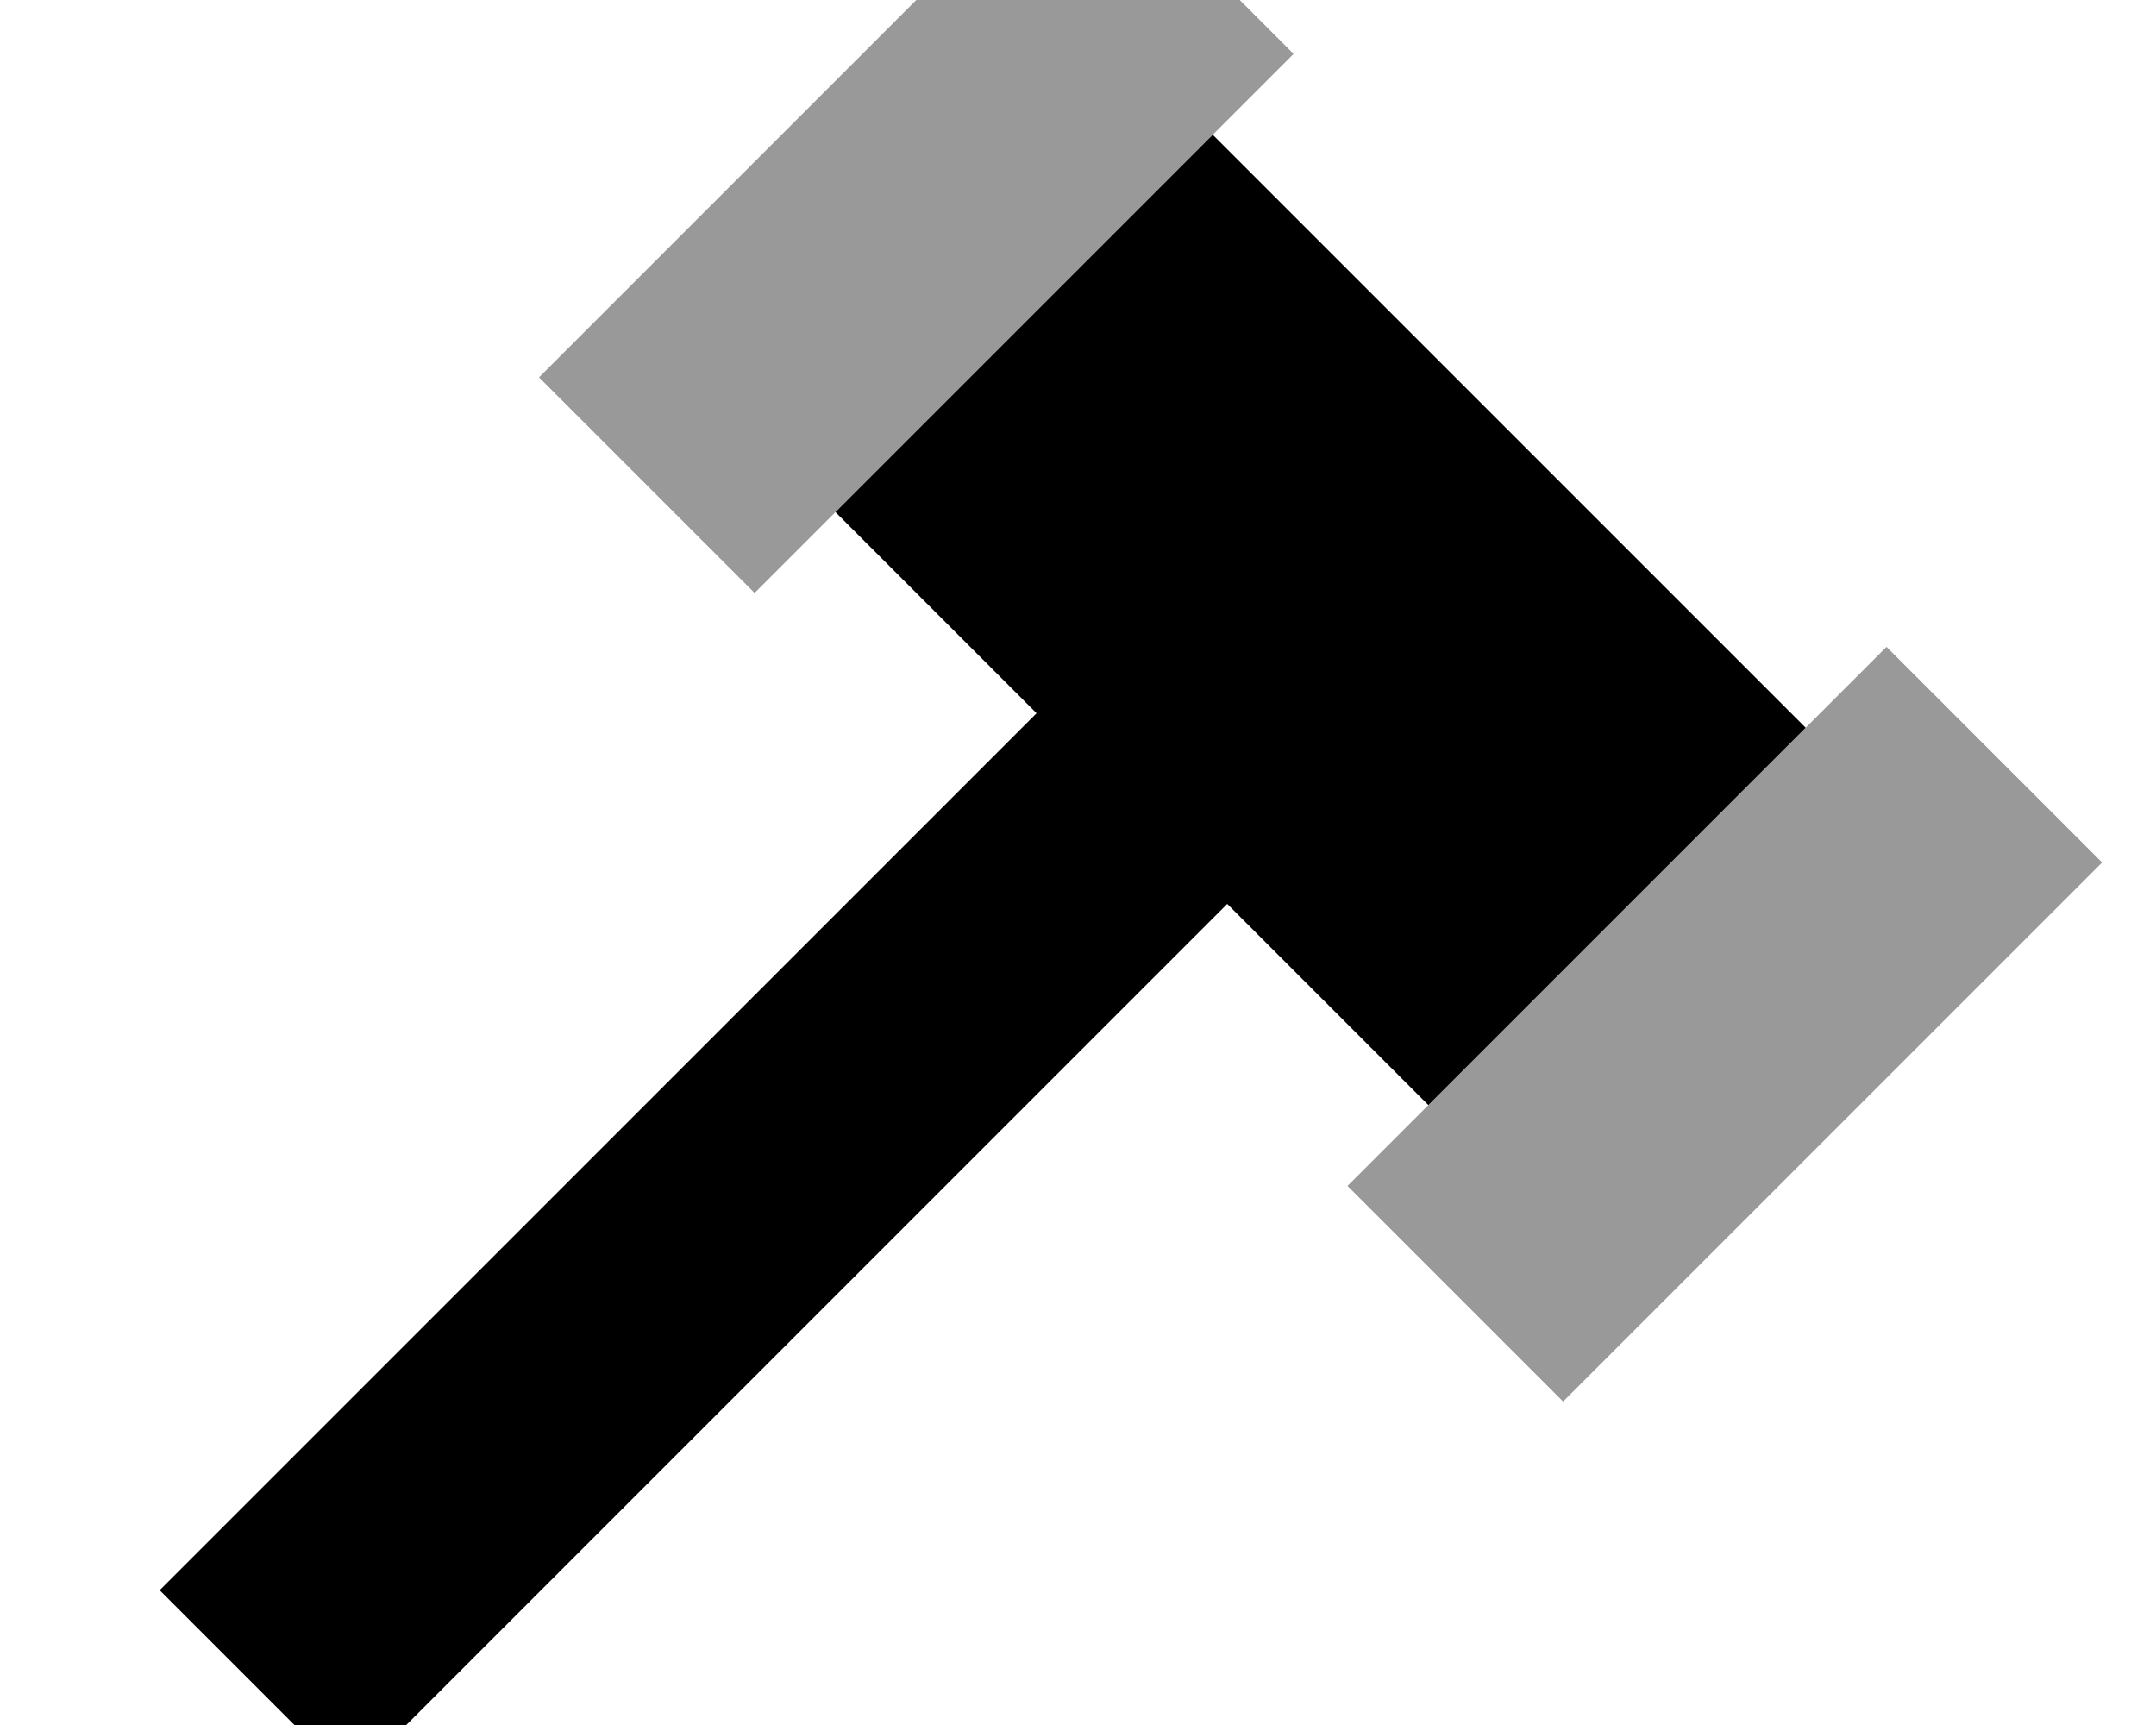
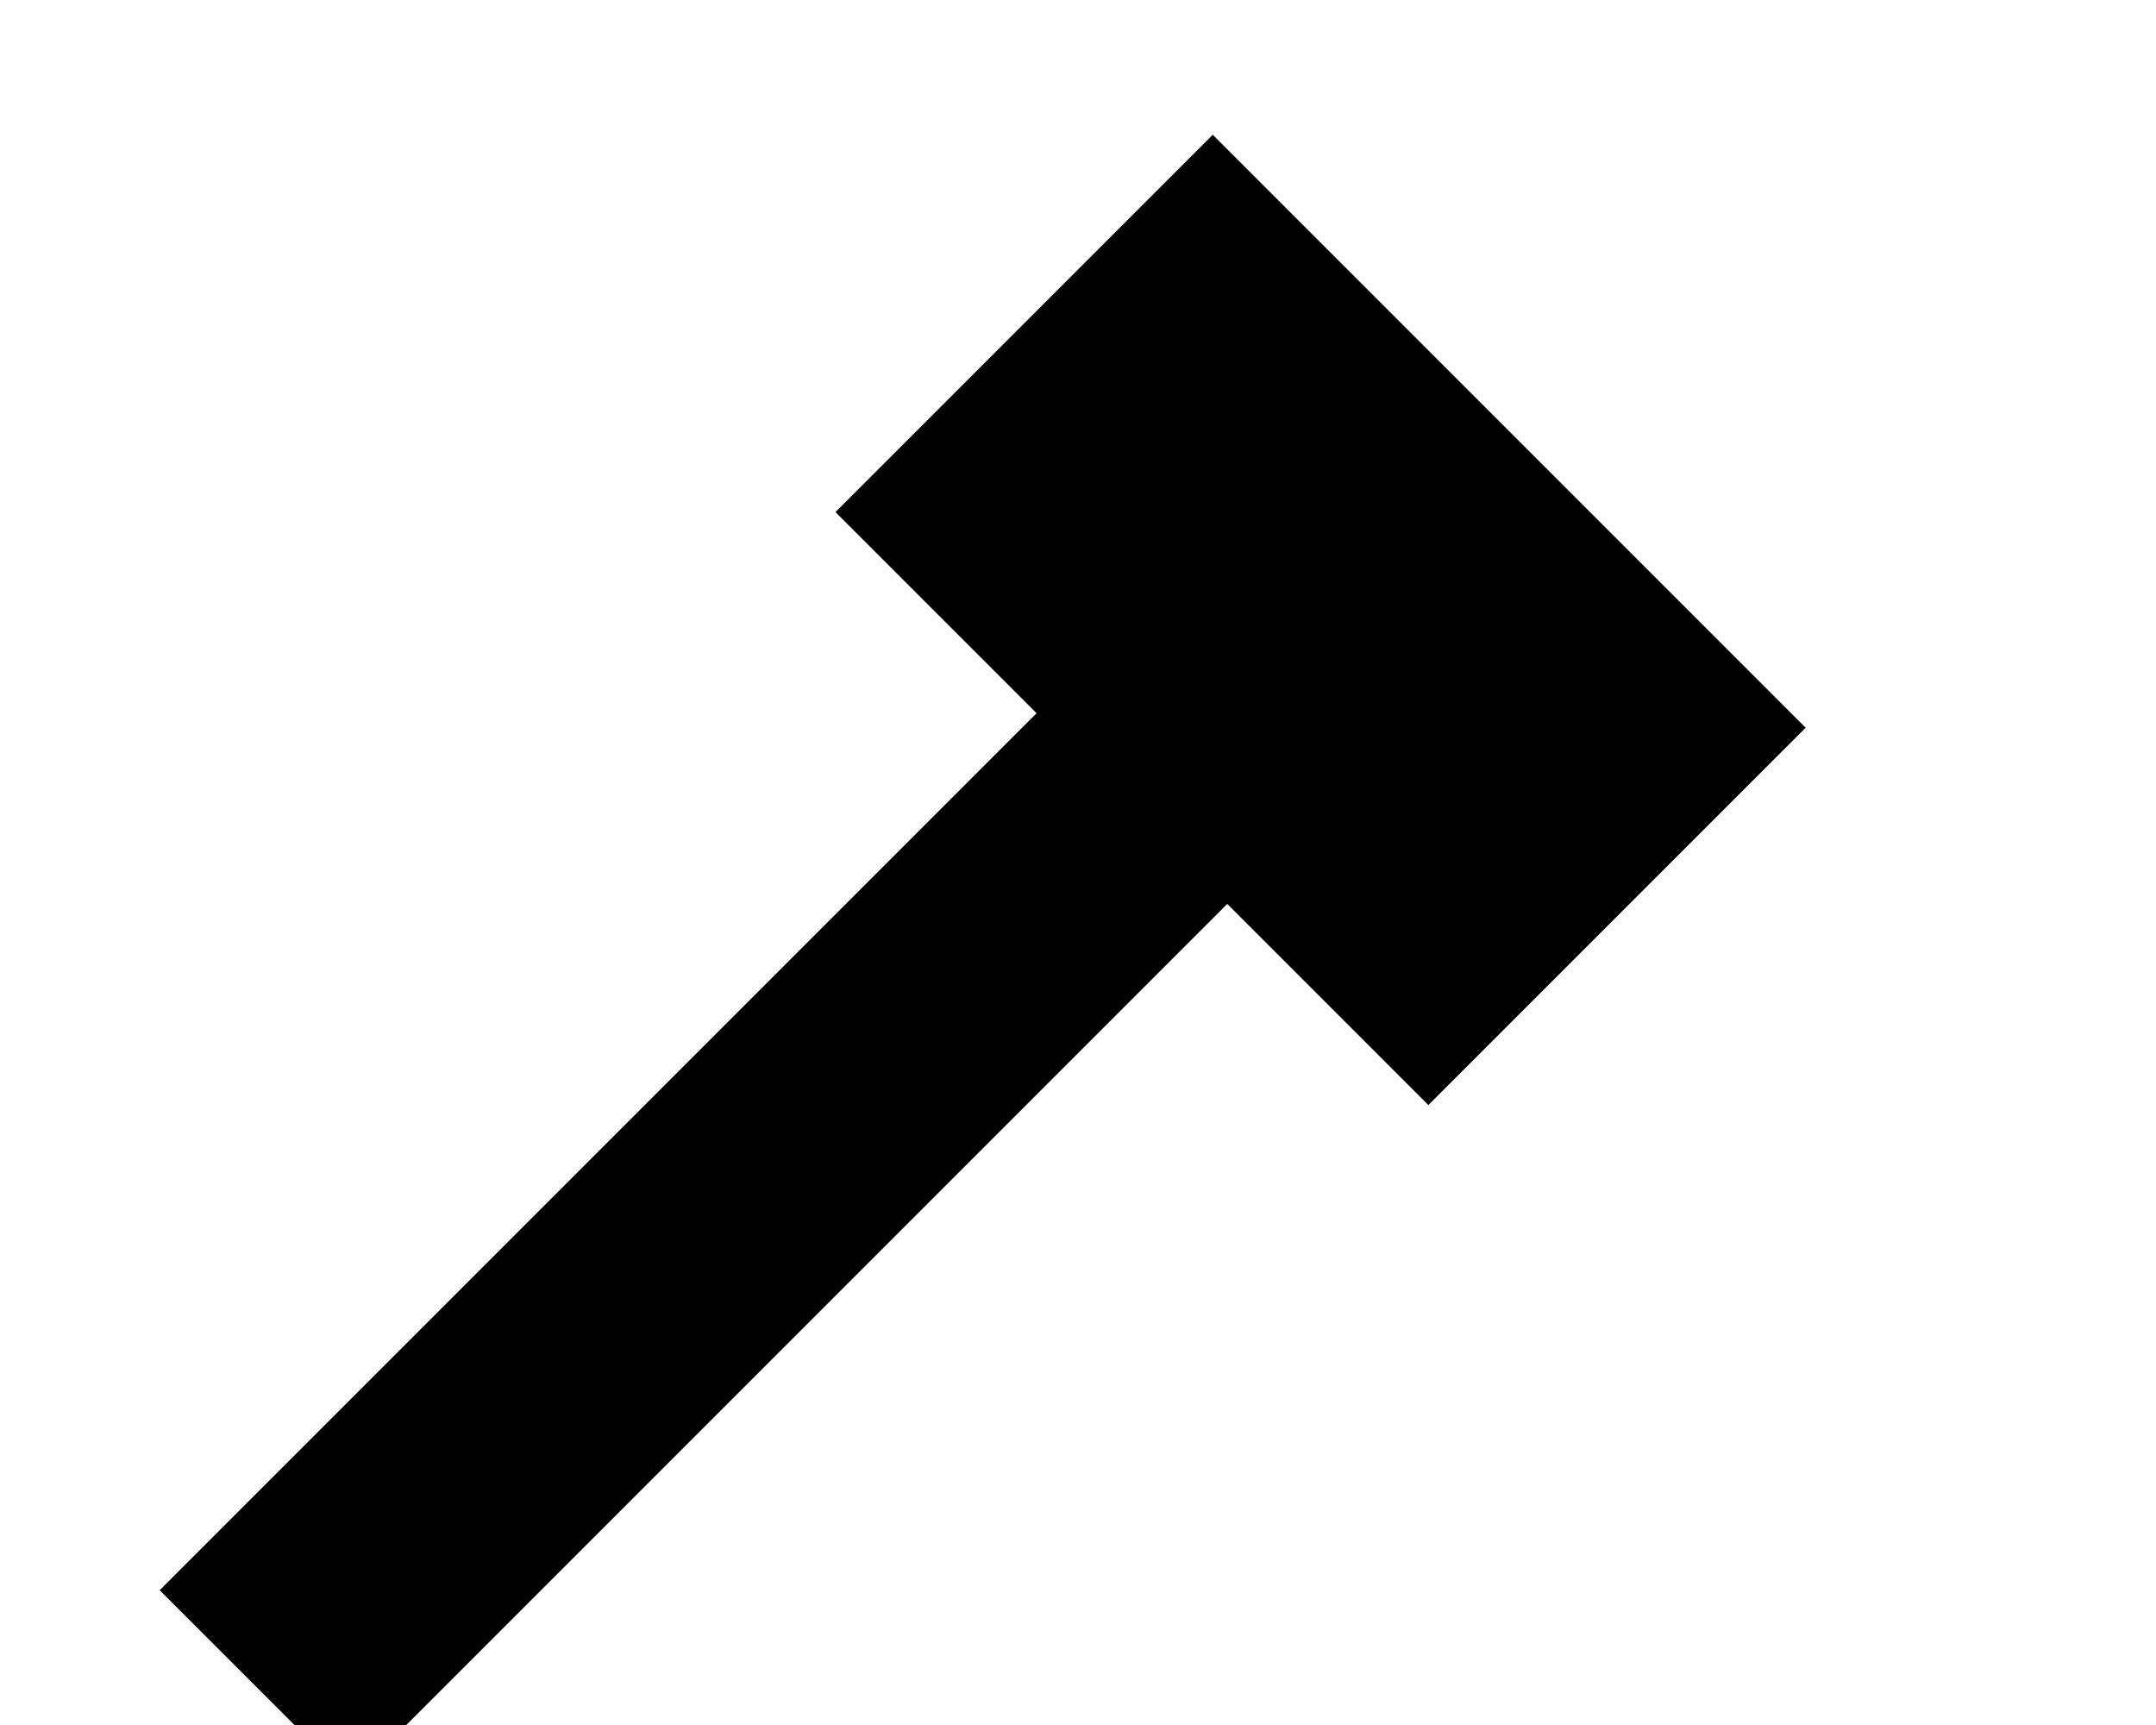
<svg xmlns="http://www.w3.org/2000/svg" viewBox="0 0 640 512">
-   <path style="fill:currentColor;opacity:.4" d="M160 112L320-48 384 16c-1.3 1.3-46.7 46.7-136 136-8 8-16 16-24 24l-64-64zM400 352c1.3-1.3 46.7-46.7 136-136 8-8 16-16 24-24l64 64-160 160-64-64z" />
  <path style="fill:currentColor;opacity:1" d="M364.3 268.3l59.7 59.7 112-112-176-176-112 112 59.7 59.7-232 232-28.3 28.3 56.6 56.6 28.3-28.3 232-232z" />
</svg>